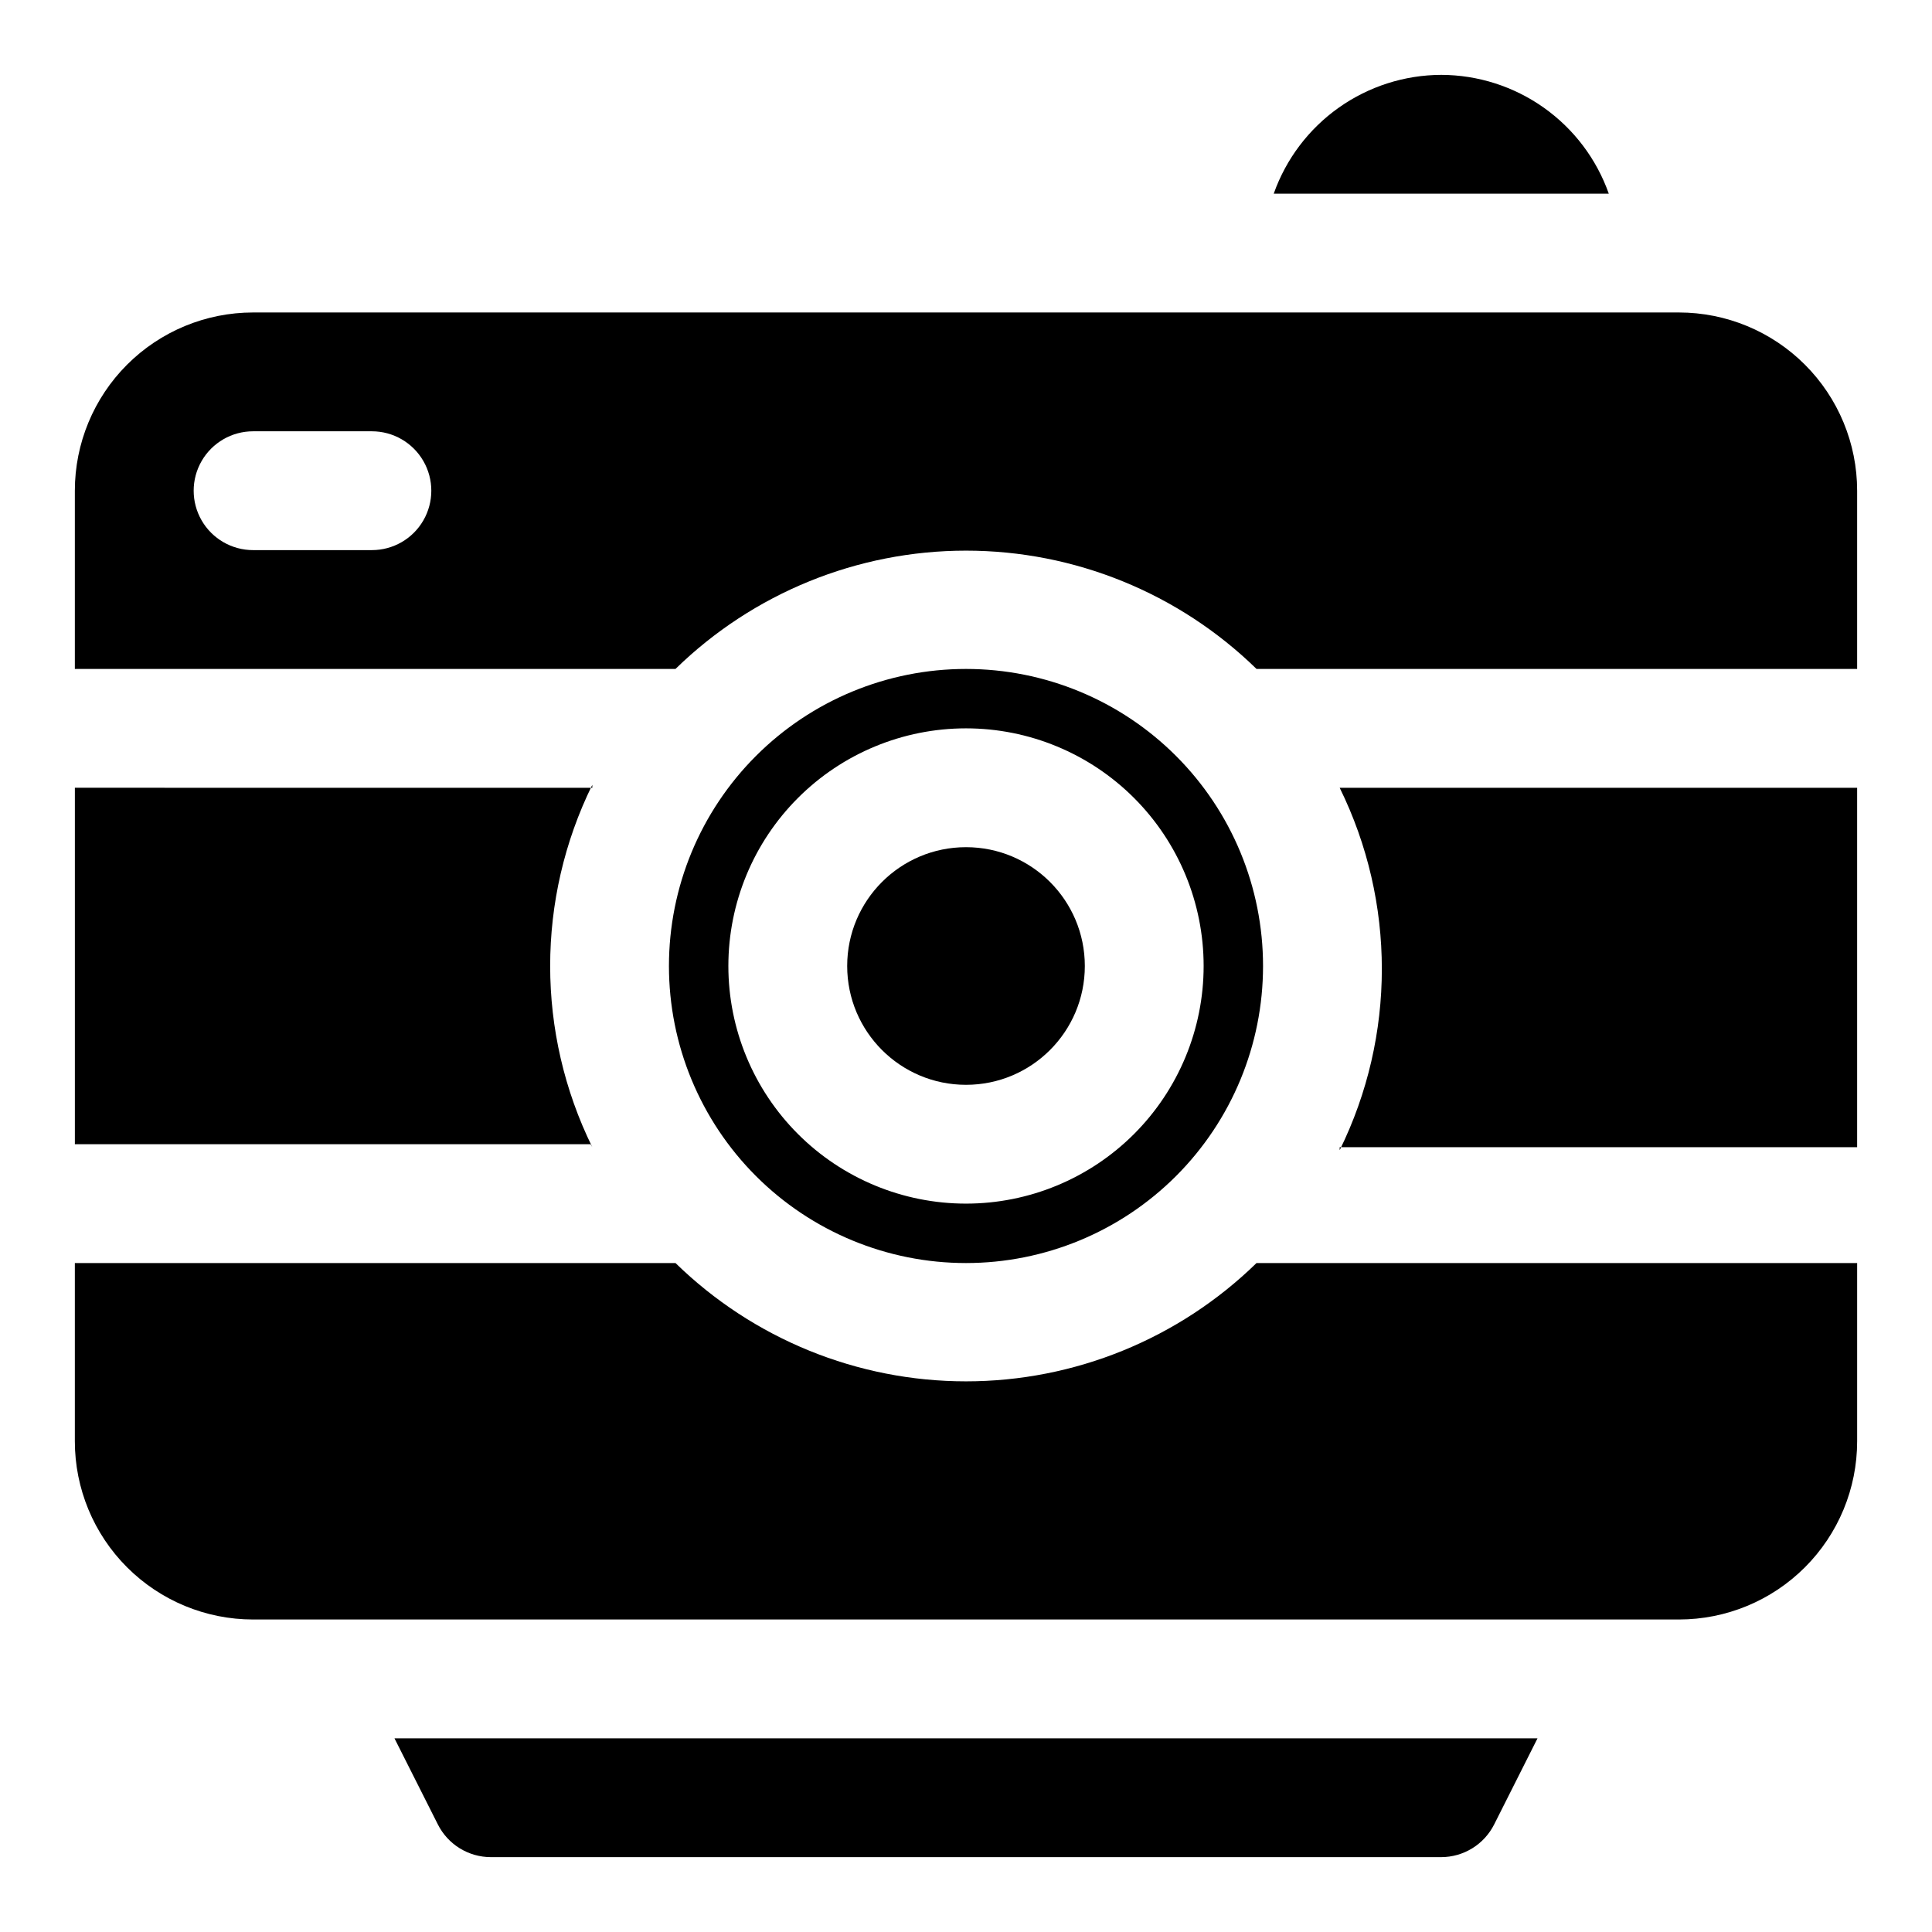
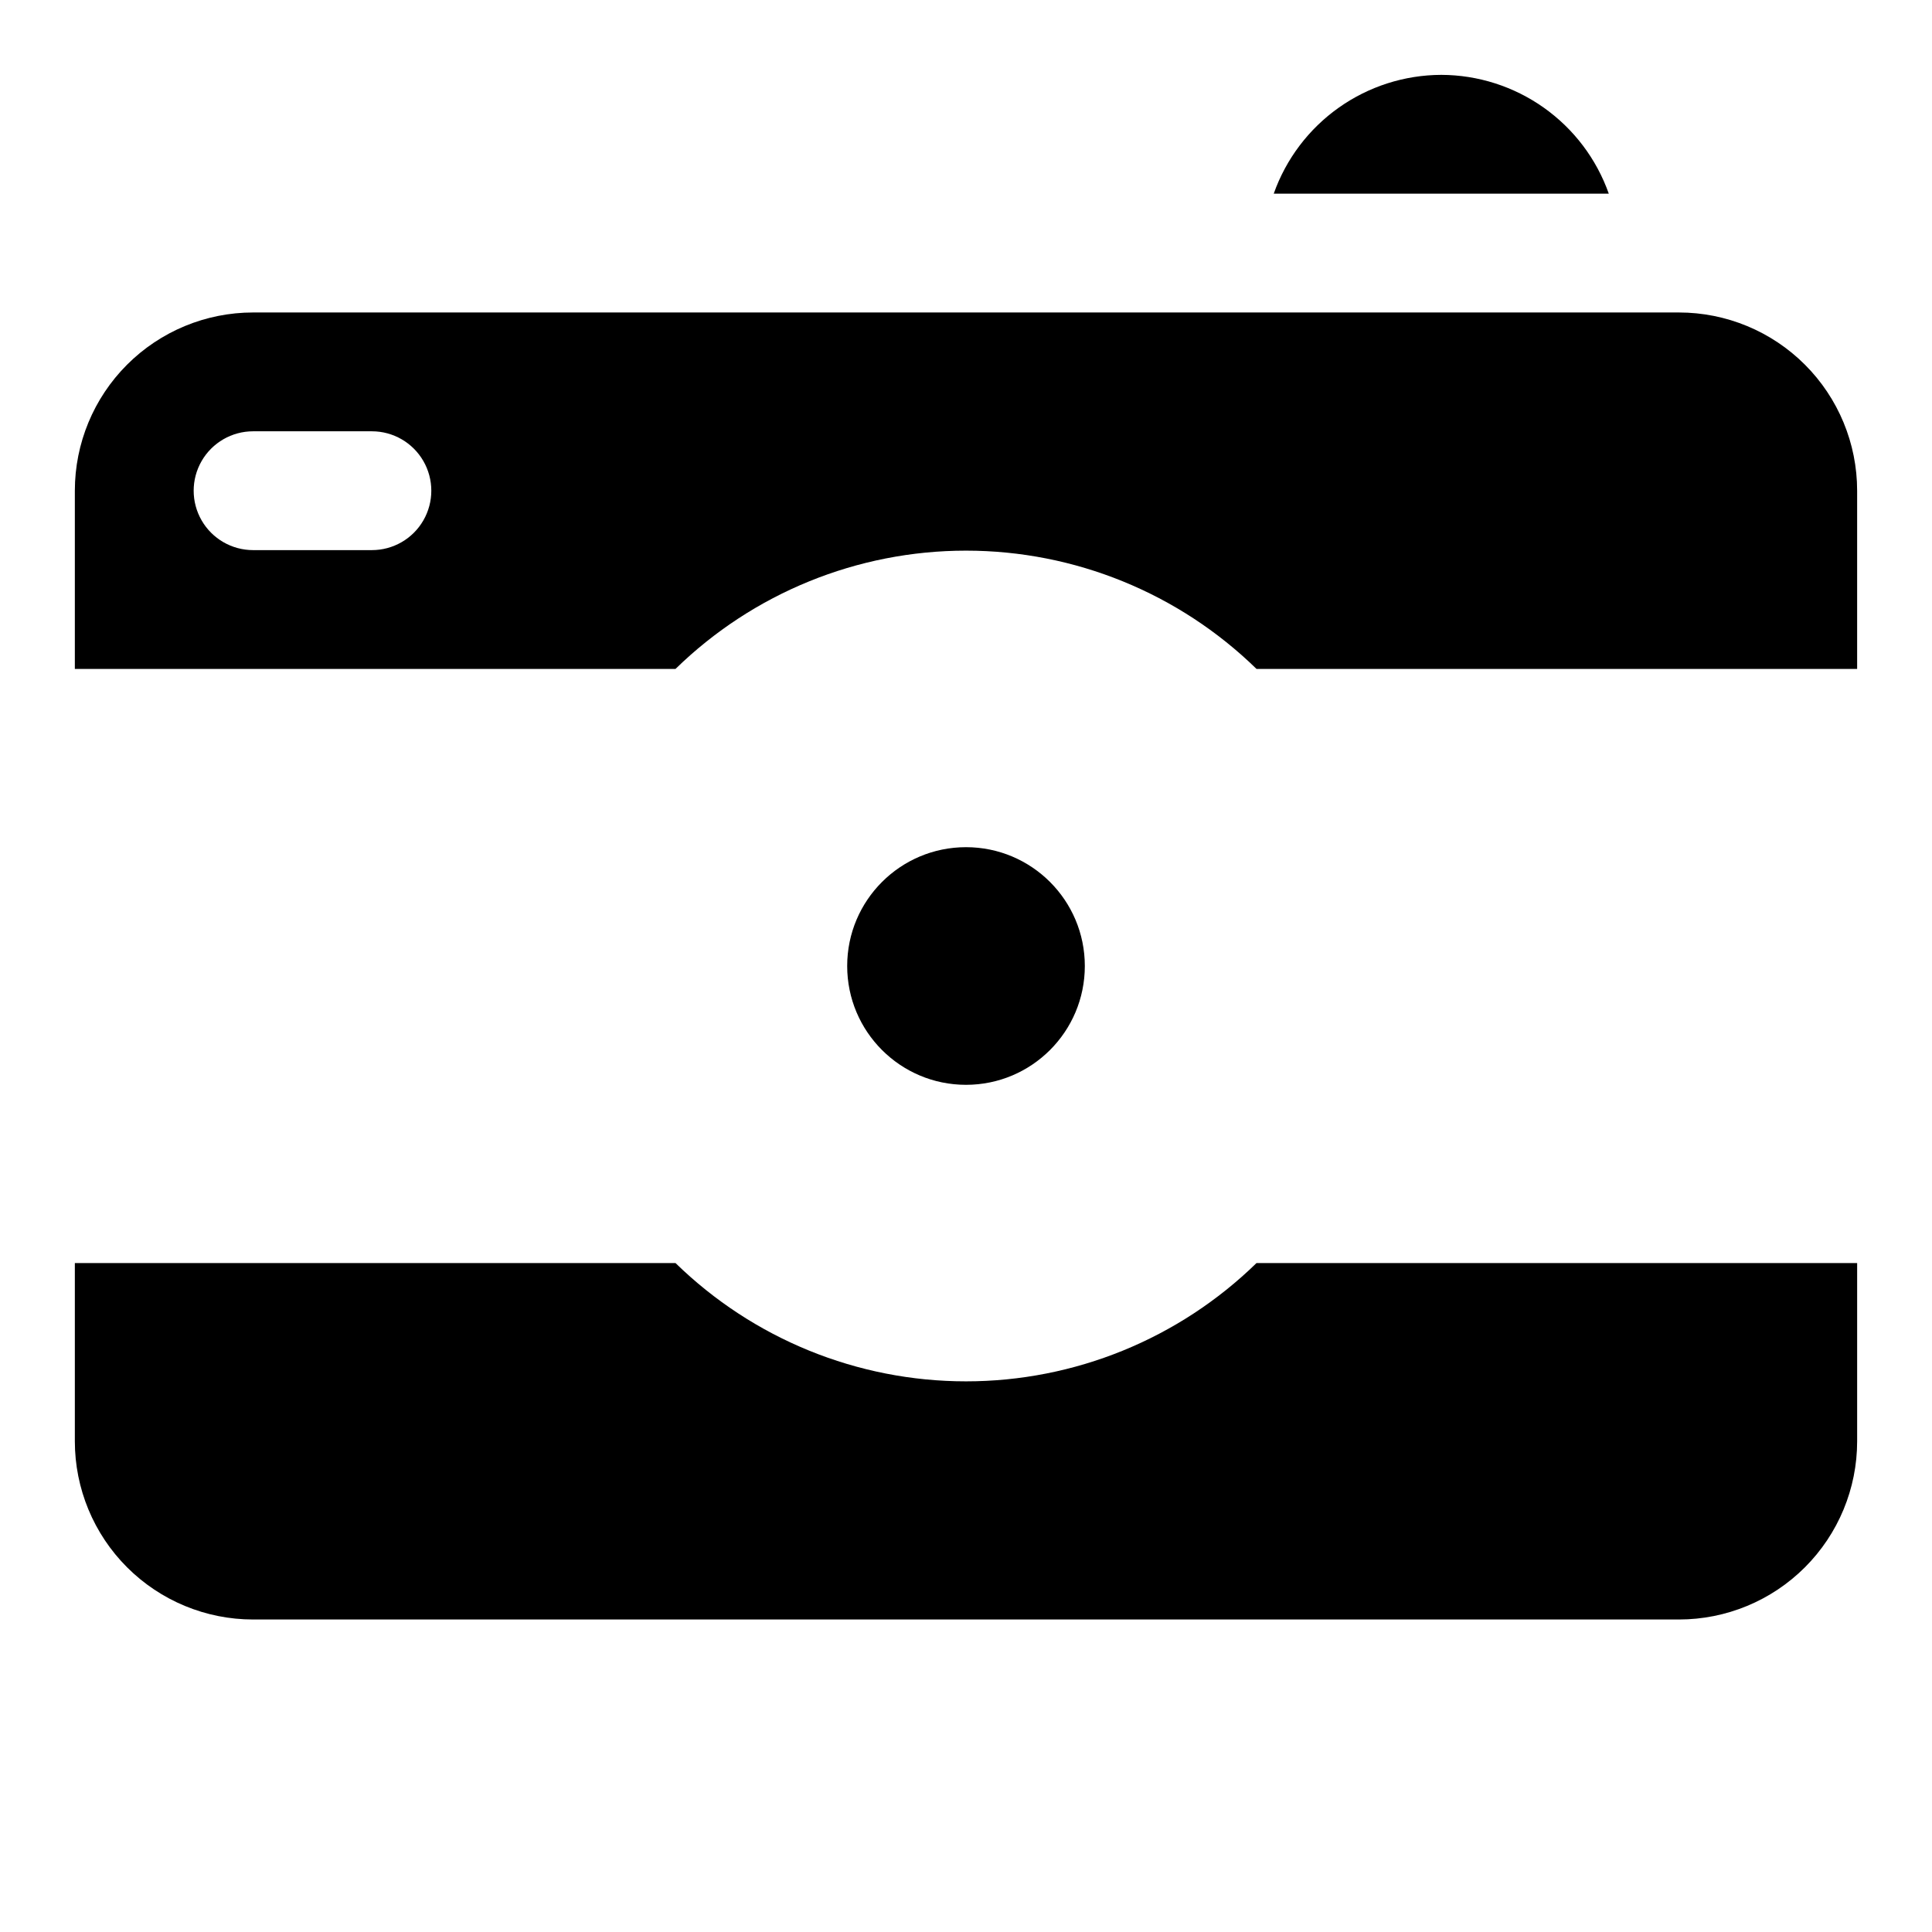
<svg xmlns="http://www.w3.org/2000/svg" fill="#000000" width="800px" height="800px" version="1.1" viewBox="144 144 512 512">
  <g>
-     <path d="m499.03 352.77c14.895 30.281 14.895 65.758 0 96.039v-0.789l137.13 0.004v-95.254z" />
-     <path d="m300.97 448.02c-14.895-30.281-14.895-65.762 0-96.039v0.789l-137.13-0.004v94.465h136.66z" />
-     <path d="m400 478.72c20.875 0 40.898-8.293 55.664-23.055 14.762-14.766 23.055-34.789 23.055-55.664 0-20.879-8.293-40.902-23.055-55.664-14.766-14.766-34.789-23.059-55.664-23.059-20.879 0-40.902 8.293-55.664 23.059-14.766 14.762-23.059 34.785-23.059 55.664 0 20.875 8.293 40.898 23.059 55.664 14.762 14.762 34.785 23.055 55.664 23.055zm0-141.7c16.699 0 32.719 6.633 44.531 18.445 11.809 11.809 18.445 27.828 18.445 44.531 0 16.699-6.637 32.719-18.445 44.531-11.812 11.809-27.832 18.445-44.531 18.445-16.703 0-32.723-6.637-44.531-18.445-11.812-11.812-18.445-27.832-18.445-44.531 0-16.703 6.633-32.723 18.445-44.531 11.809-11.812 27.828-18.445 44.531-18.445z" />
    <path d="m476.99 478.72c-20.59 20.098-48.219 31.352-76.988 31.352-28.773 0-56.402-11.254-76.988-31.352h-159.18v47.23c0 12.527 4.977 24.543 13.836 33.398 8.859 8.859 20.871 13.836 33.398 13.836h377.86c12.527 0 24.543-4.977 33.398-13.836 8.859-8.855 13.836-20.871 13.836-33.398v-47.23z" />
    <path d="m431.49 400c0 17.391-14.098 31.488-31.488 31.488s-31.488-14.098-31.488-31.488 14.098-31.488 31.488-31.488 31.488 14.098 31.488 31.488" />
    <path d="m588.93 226.81h-377.86c-12.527 0-24.539 4.977-33.398 13.836-8.859 8.855-13.836 20.871-13.836 33.398v47.23h159.18c20.586-20.098 48.215-31.348 76.988-31.348 28.77 0 56.398 11.25 76.988 31.348h159.17v-47.23c0-12.527-4.977-24.543-13.836-33.398-8.855-8.859-20.871-13.836-33.398-13.836zm-346.37 62.977h-31.488c-5.625 0-10.824-3-13.637-7.871-2.812-4.871-2.812-10.871 0-15.742 2.812-4.871 8.012-7.875 13.637-7.875h31.488c5.625 0 10.82 3.004 13.633 7.875 2.812 4.871 2.812 10.871 0 15.742-2.812 4.871-8.008 7.871-13.633 7.871z" />
-     <path d="m260.04 627.5c1.309 2.598 3.309 4.781 5.781 6.309s5.324 2.344 8.23 2.352h251.9c2.91-0.008 5.758-0.824 8.23-2.352 2.473-1.527 4.477-3.711 5.785-6.309l11.492-22.828h-302.92z" />
    <path d="m525.95 163.84c-9.742 0.027-19.242 3.07-27.188 8.707-7.949 5.637-13.961 13.594-17.211 22.781h88.797c-3.246-9.188-9.258-17.145-17.207-22.781s-17.445-8.68-27.191-8.707z" />
  </g>
</svg>